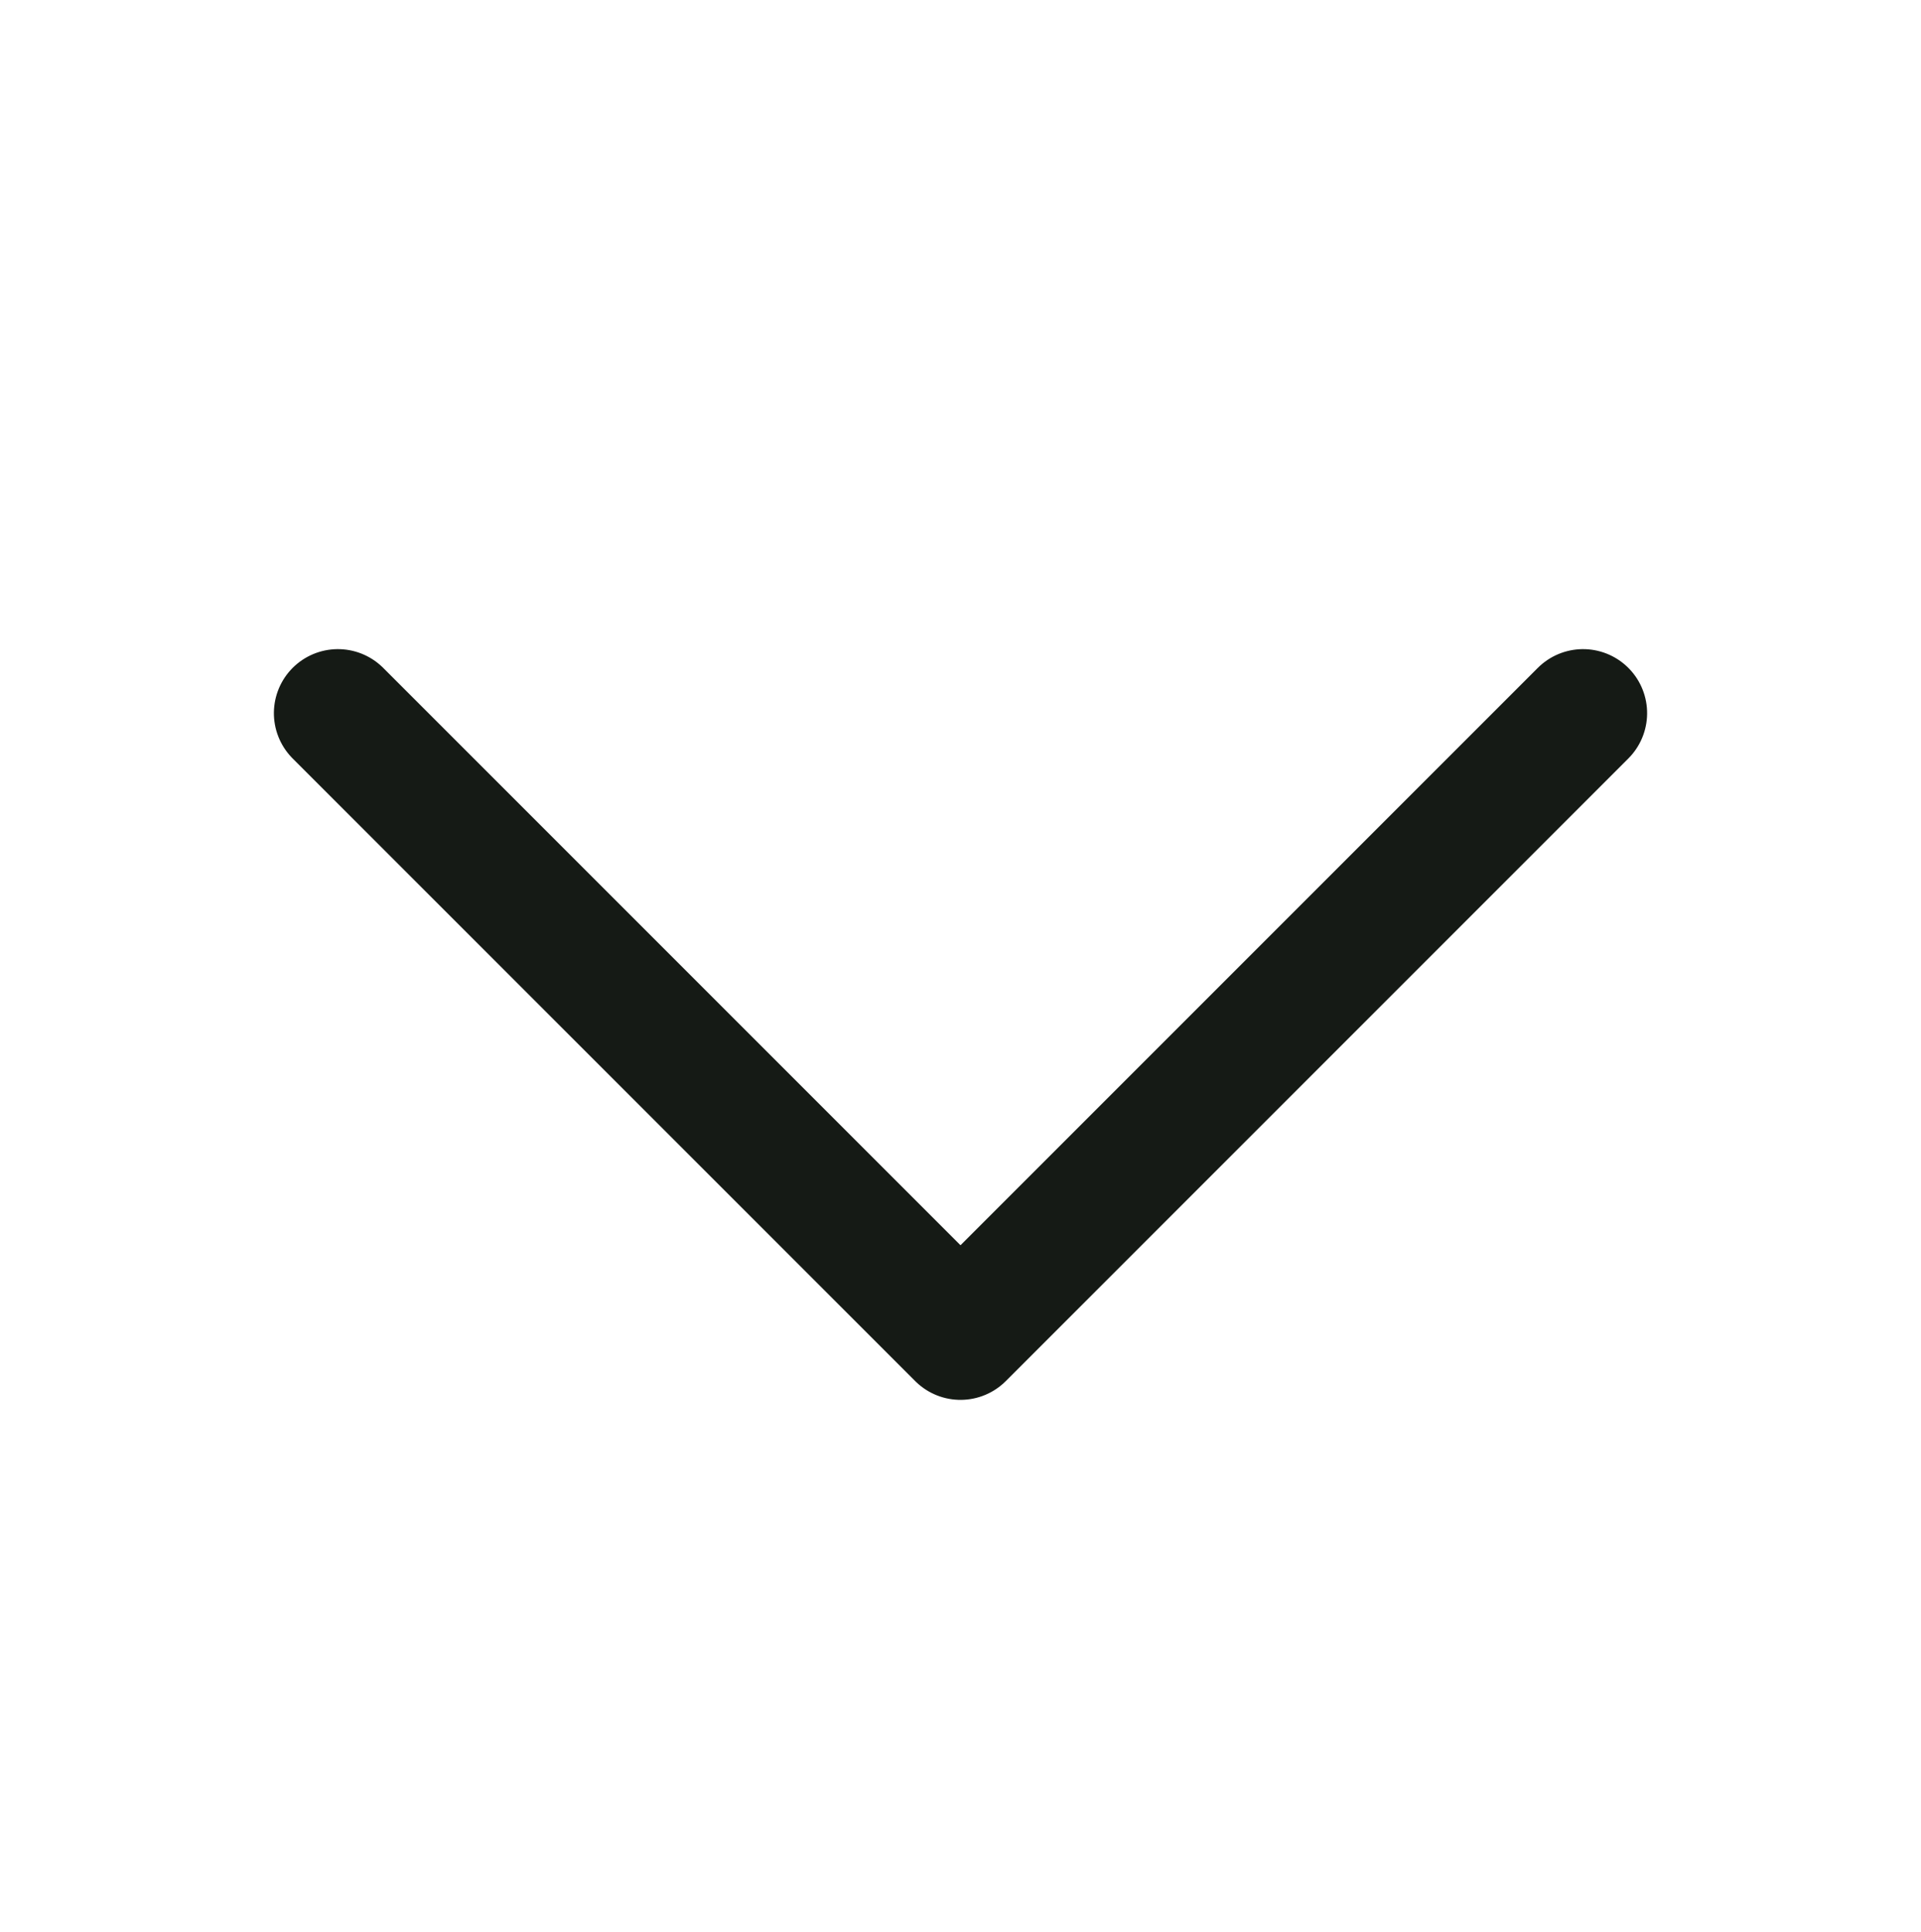
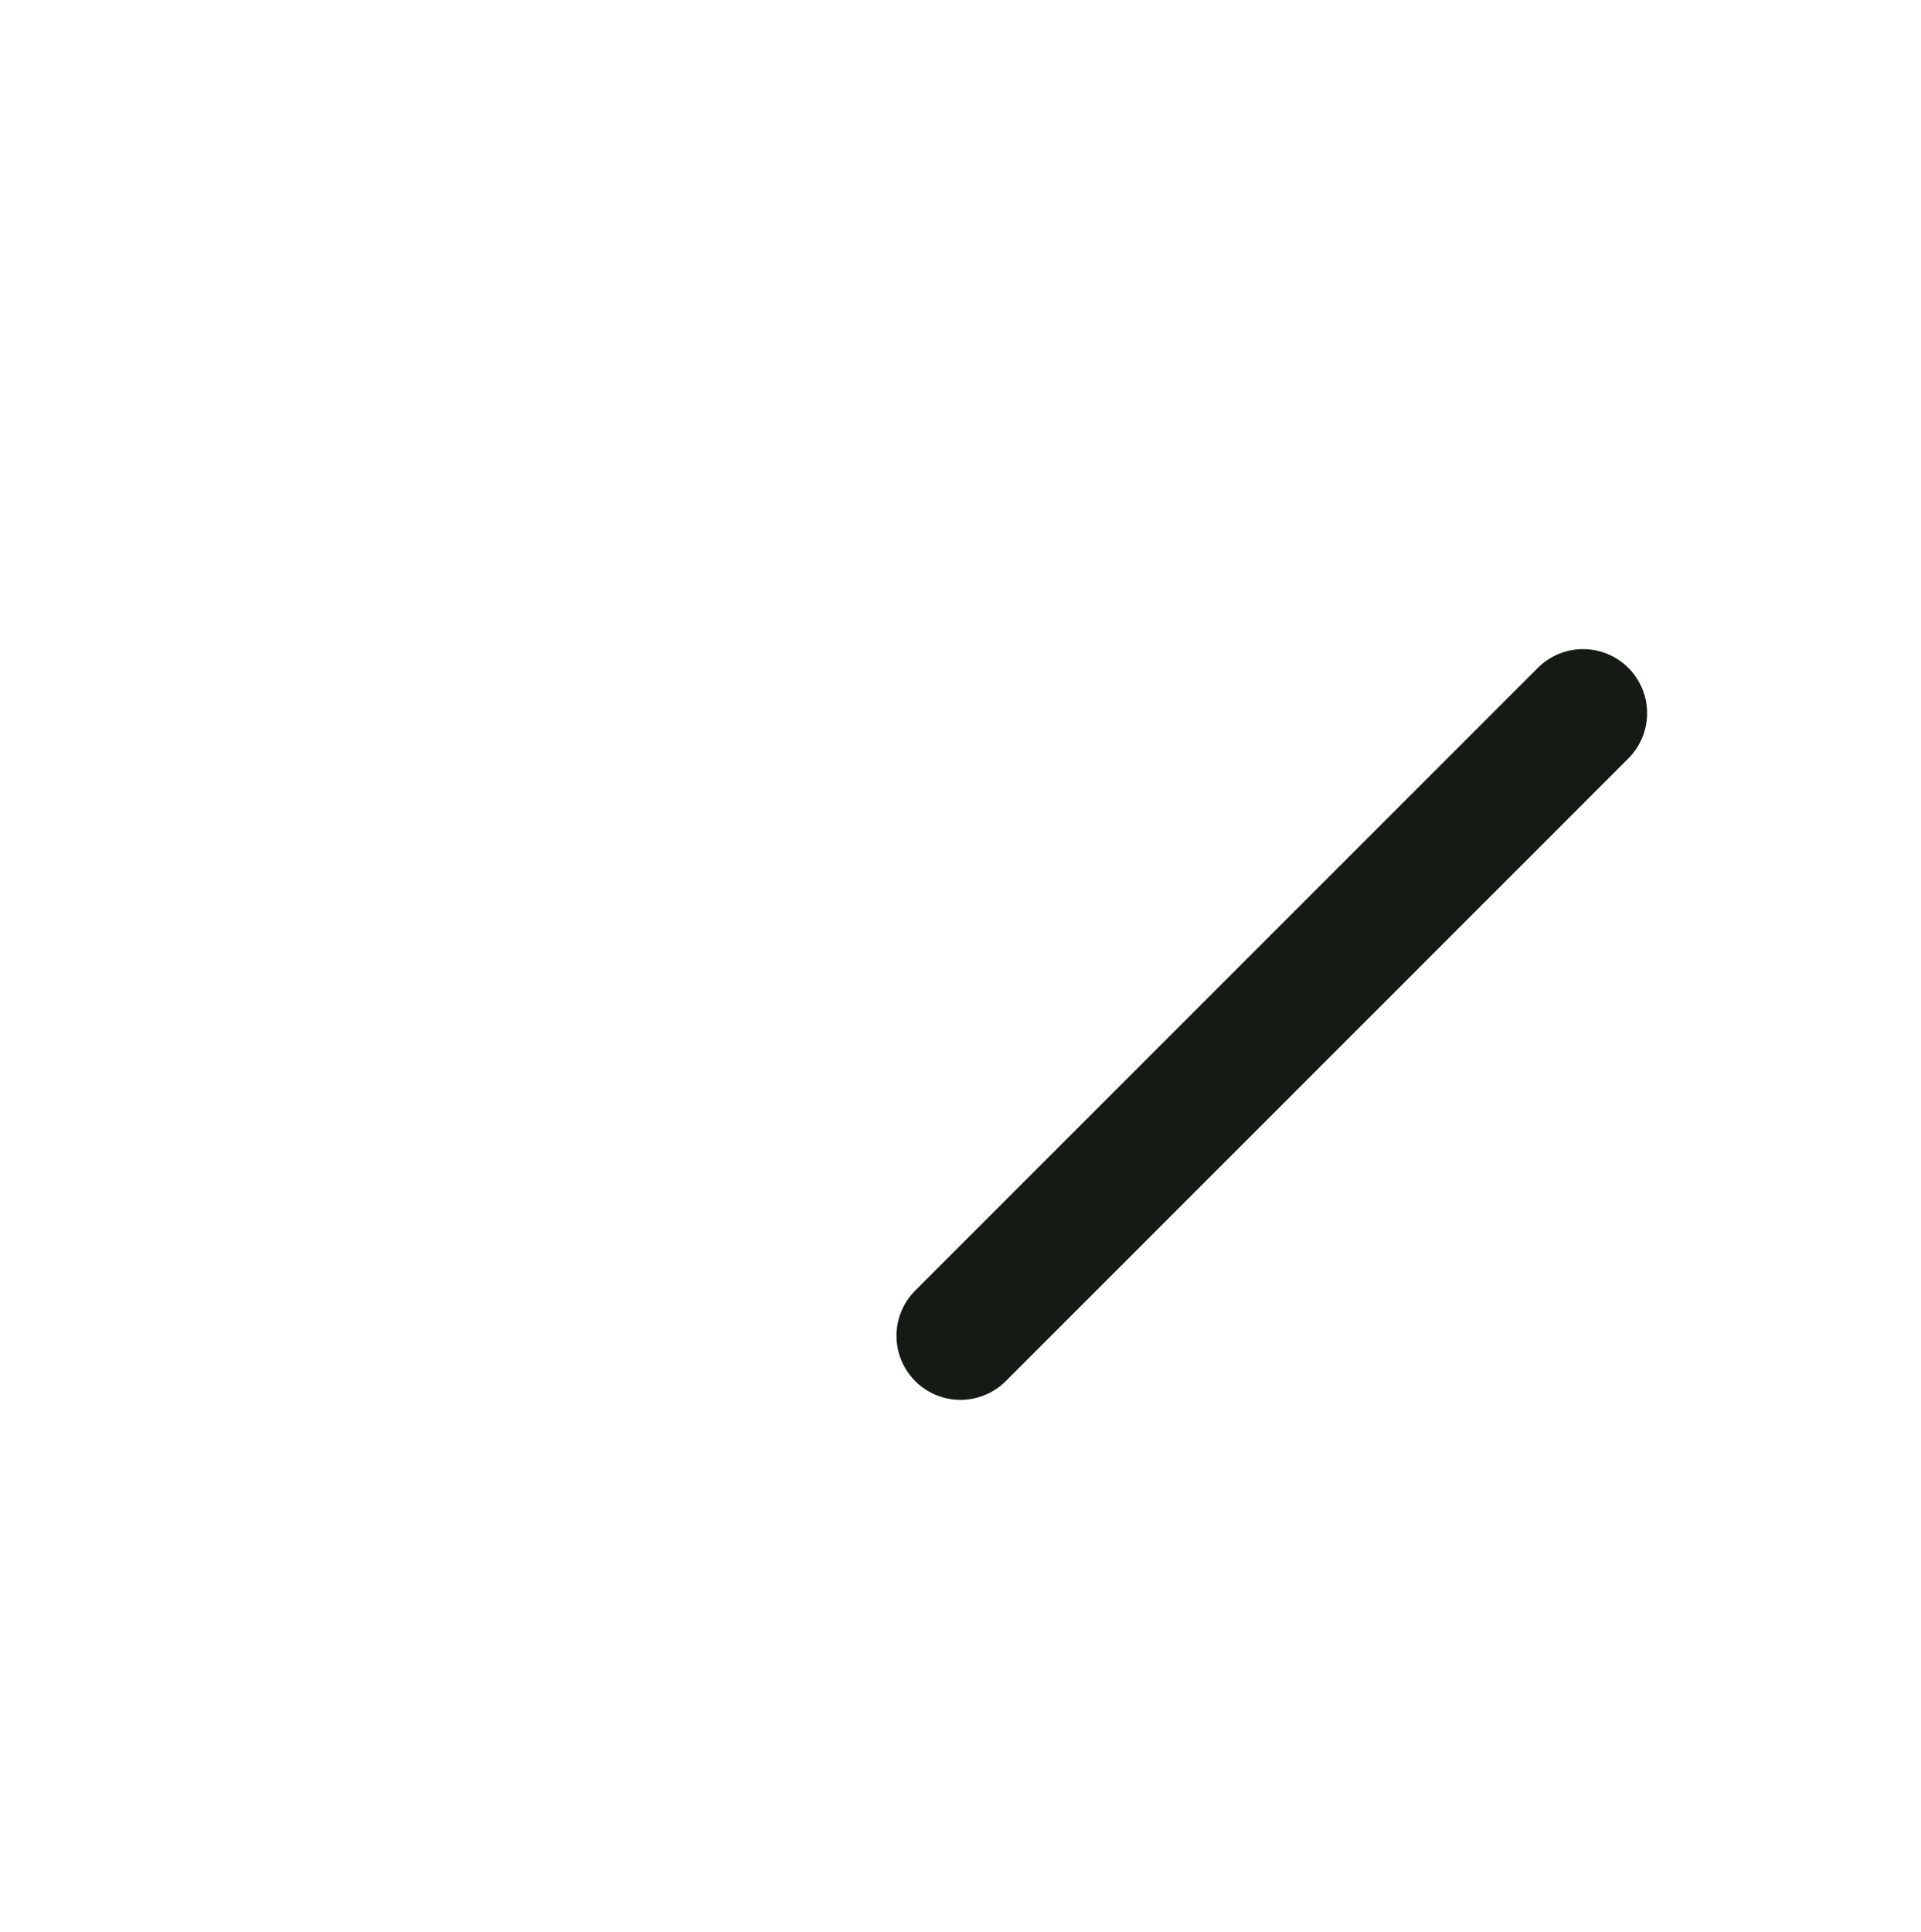
<svg xmlns="http://www.w3.org/2000/svg" width="24" height="24.131" viewBox="0 0 24 24.131">
  <g id="ic_arrow_down_24" transform="translate(0 0.131)">
    <g id="ic_arrow_down_24-2" data-name="ic_arrow_down_24" transform="translate(24) rotate(90)">
-       <rect id="사각형_73" data-name="사각형 73" width="24" height="24" fill="none" />
-       <path id="패스_41" data-name="패스 41" d="M0,11V0H11" transform="translate(16.556 12) rotate(135)" fill="none" stroke="#151a15" stroke-linecap="round" stroke-linejoin="round" stroke-width="1.6" />
+       <path id="패스_41" data-name="패스 41" d="M0,11V0" transform="translate(16.556 12) rotate(135)" fill="none" stroke="#151a15" stroke-linecap="round" stroke-linejoin="round" stroke-width="1.6" />
    </g>
  </g>
</svg>